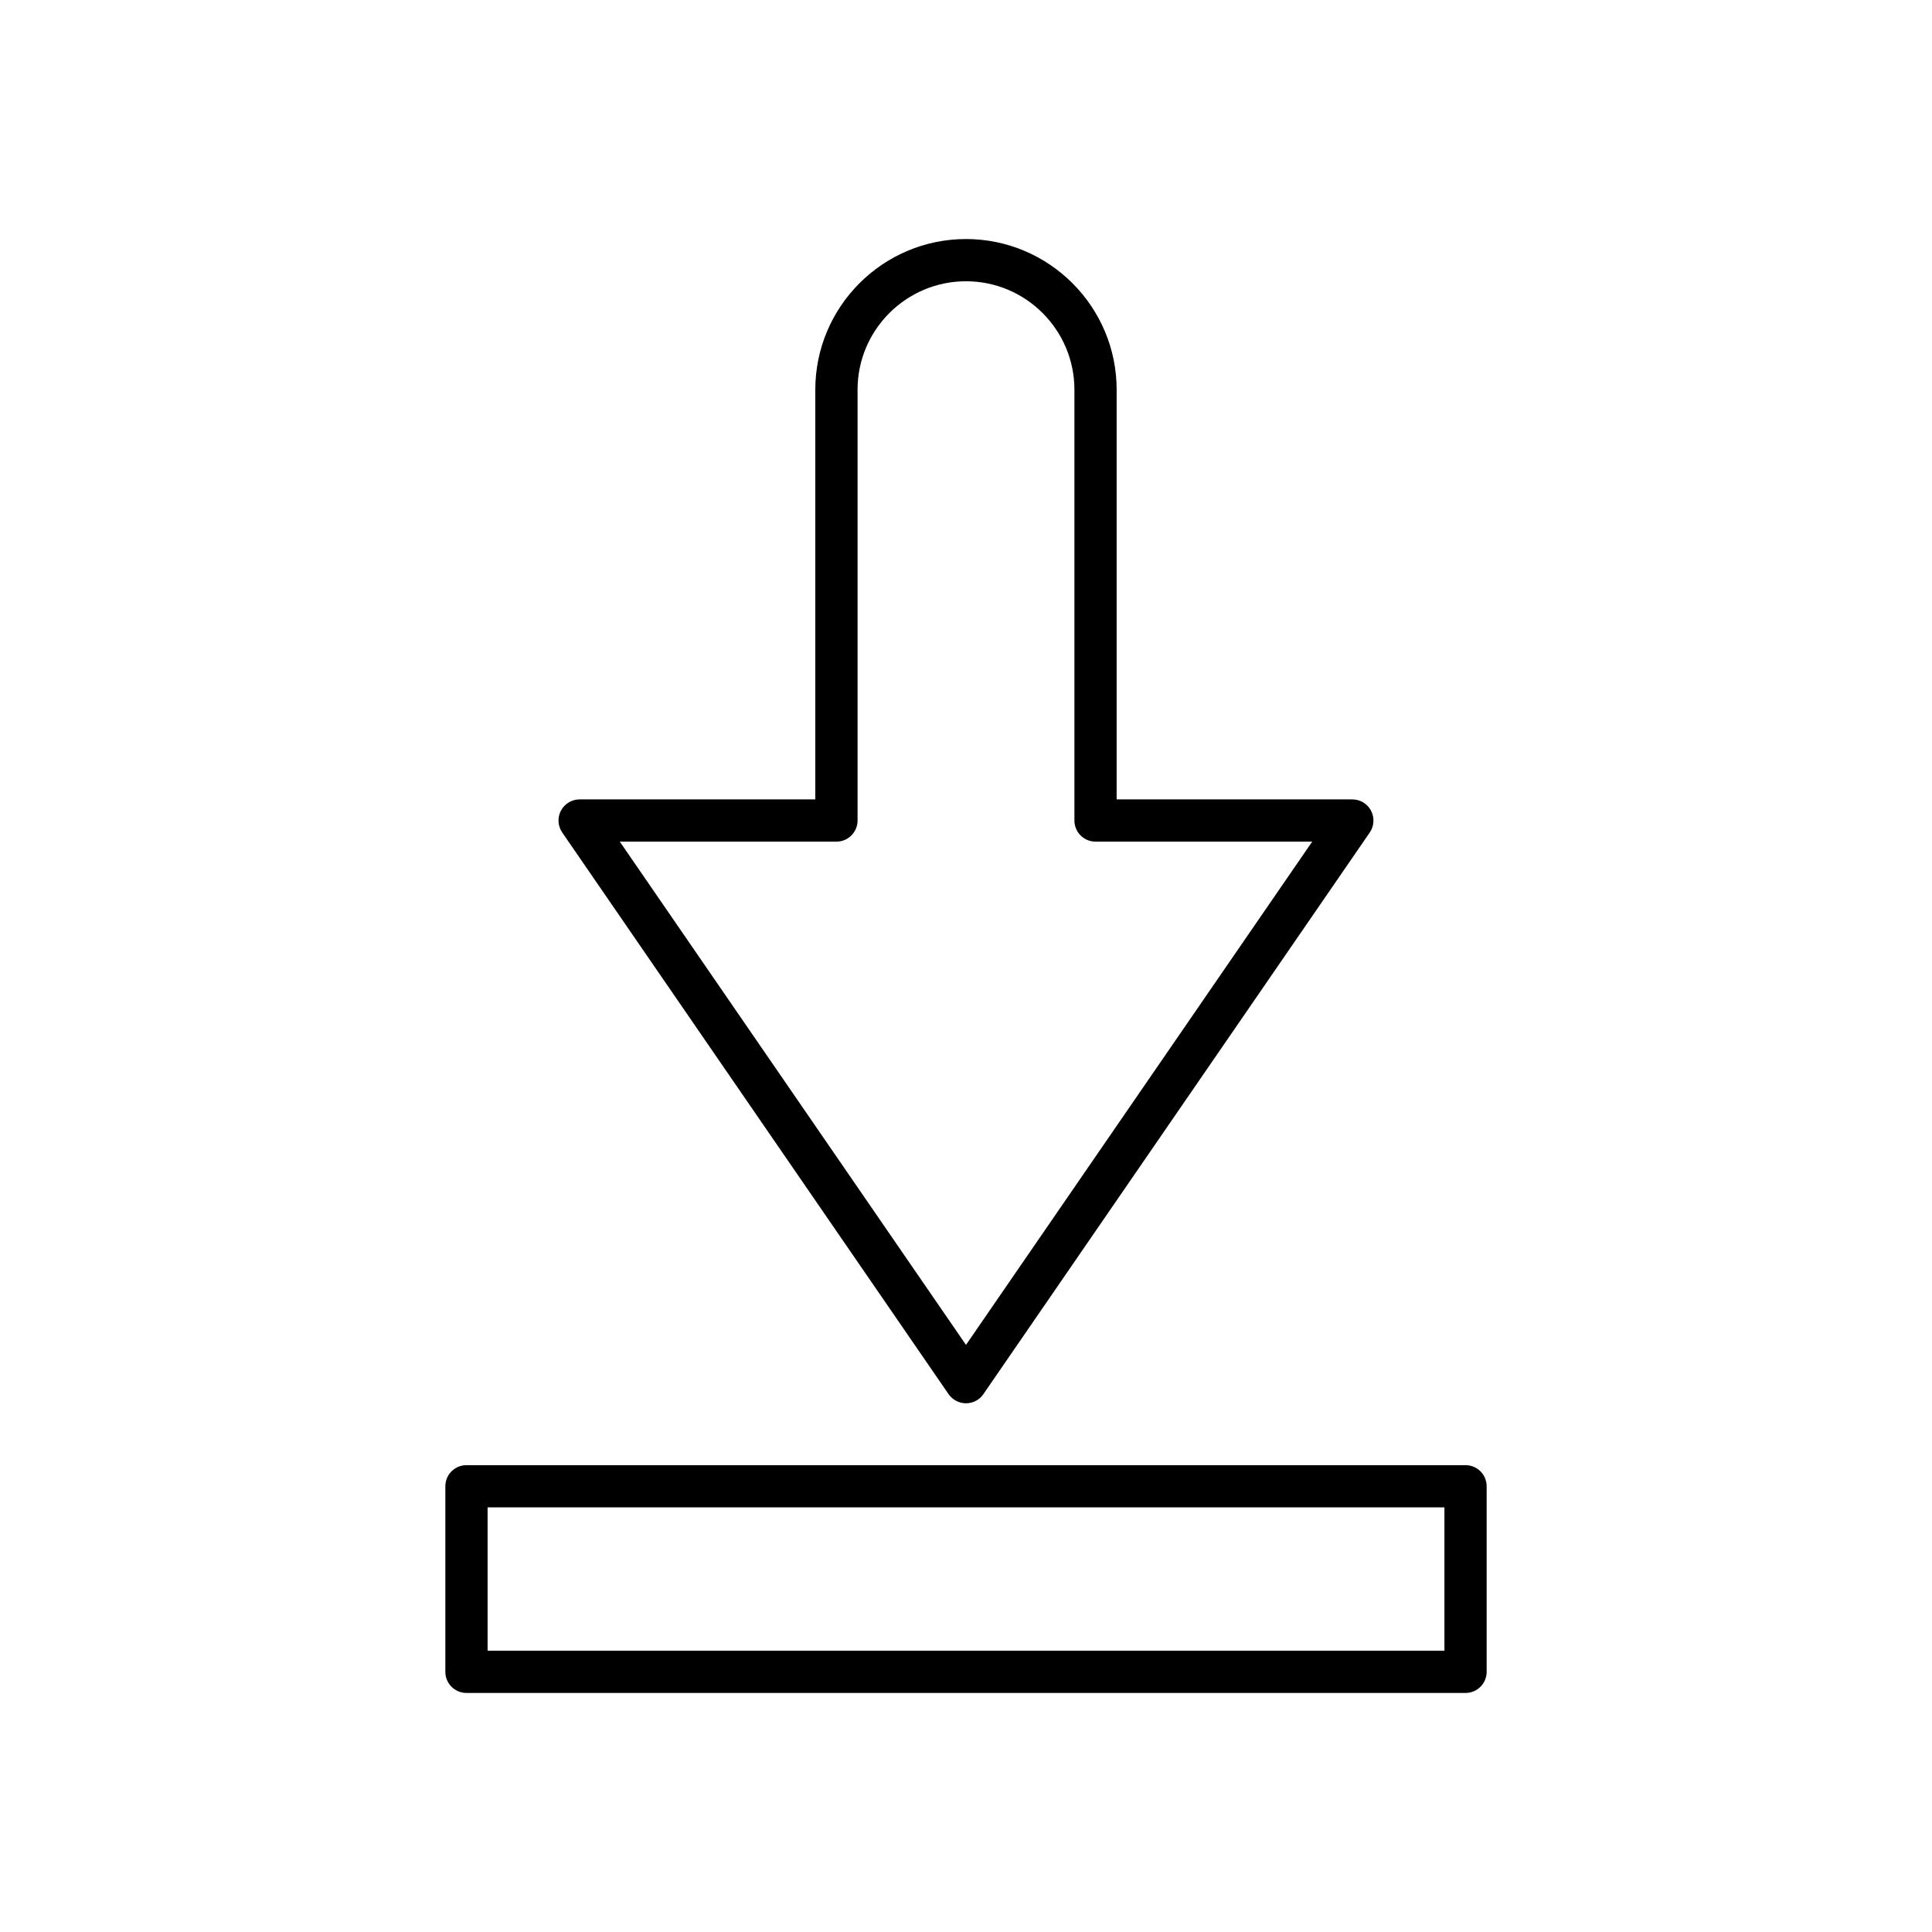
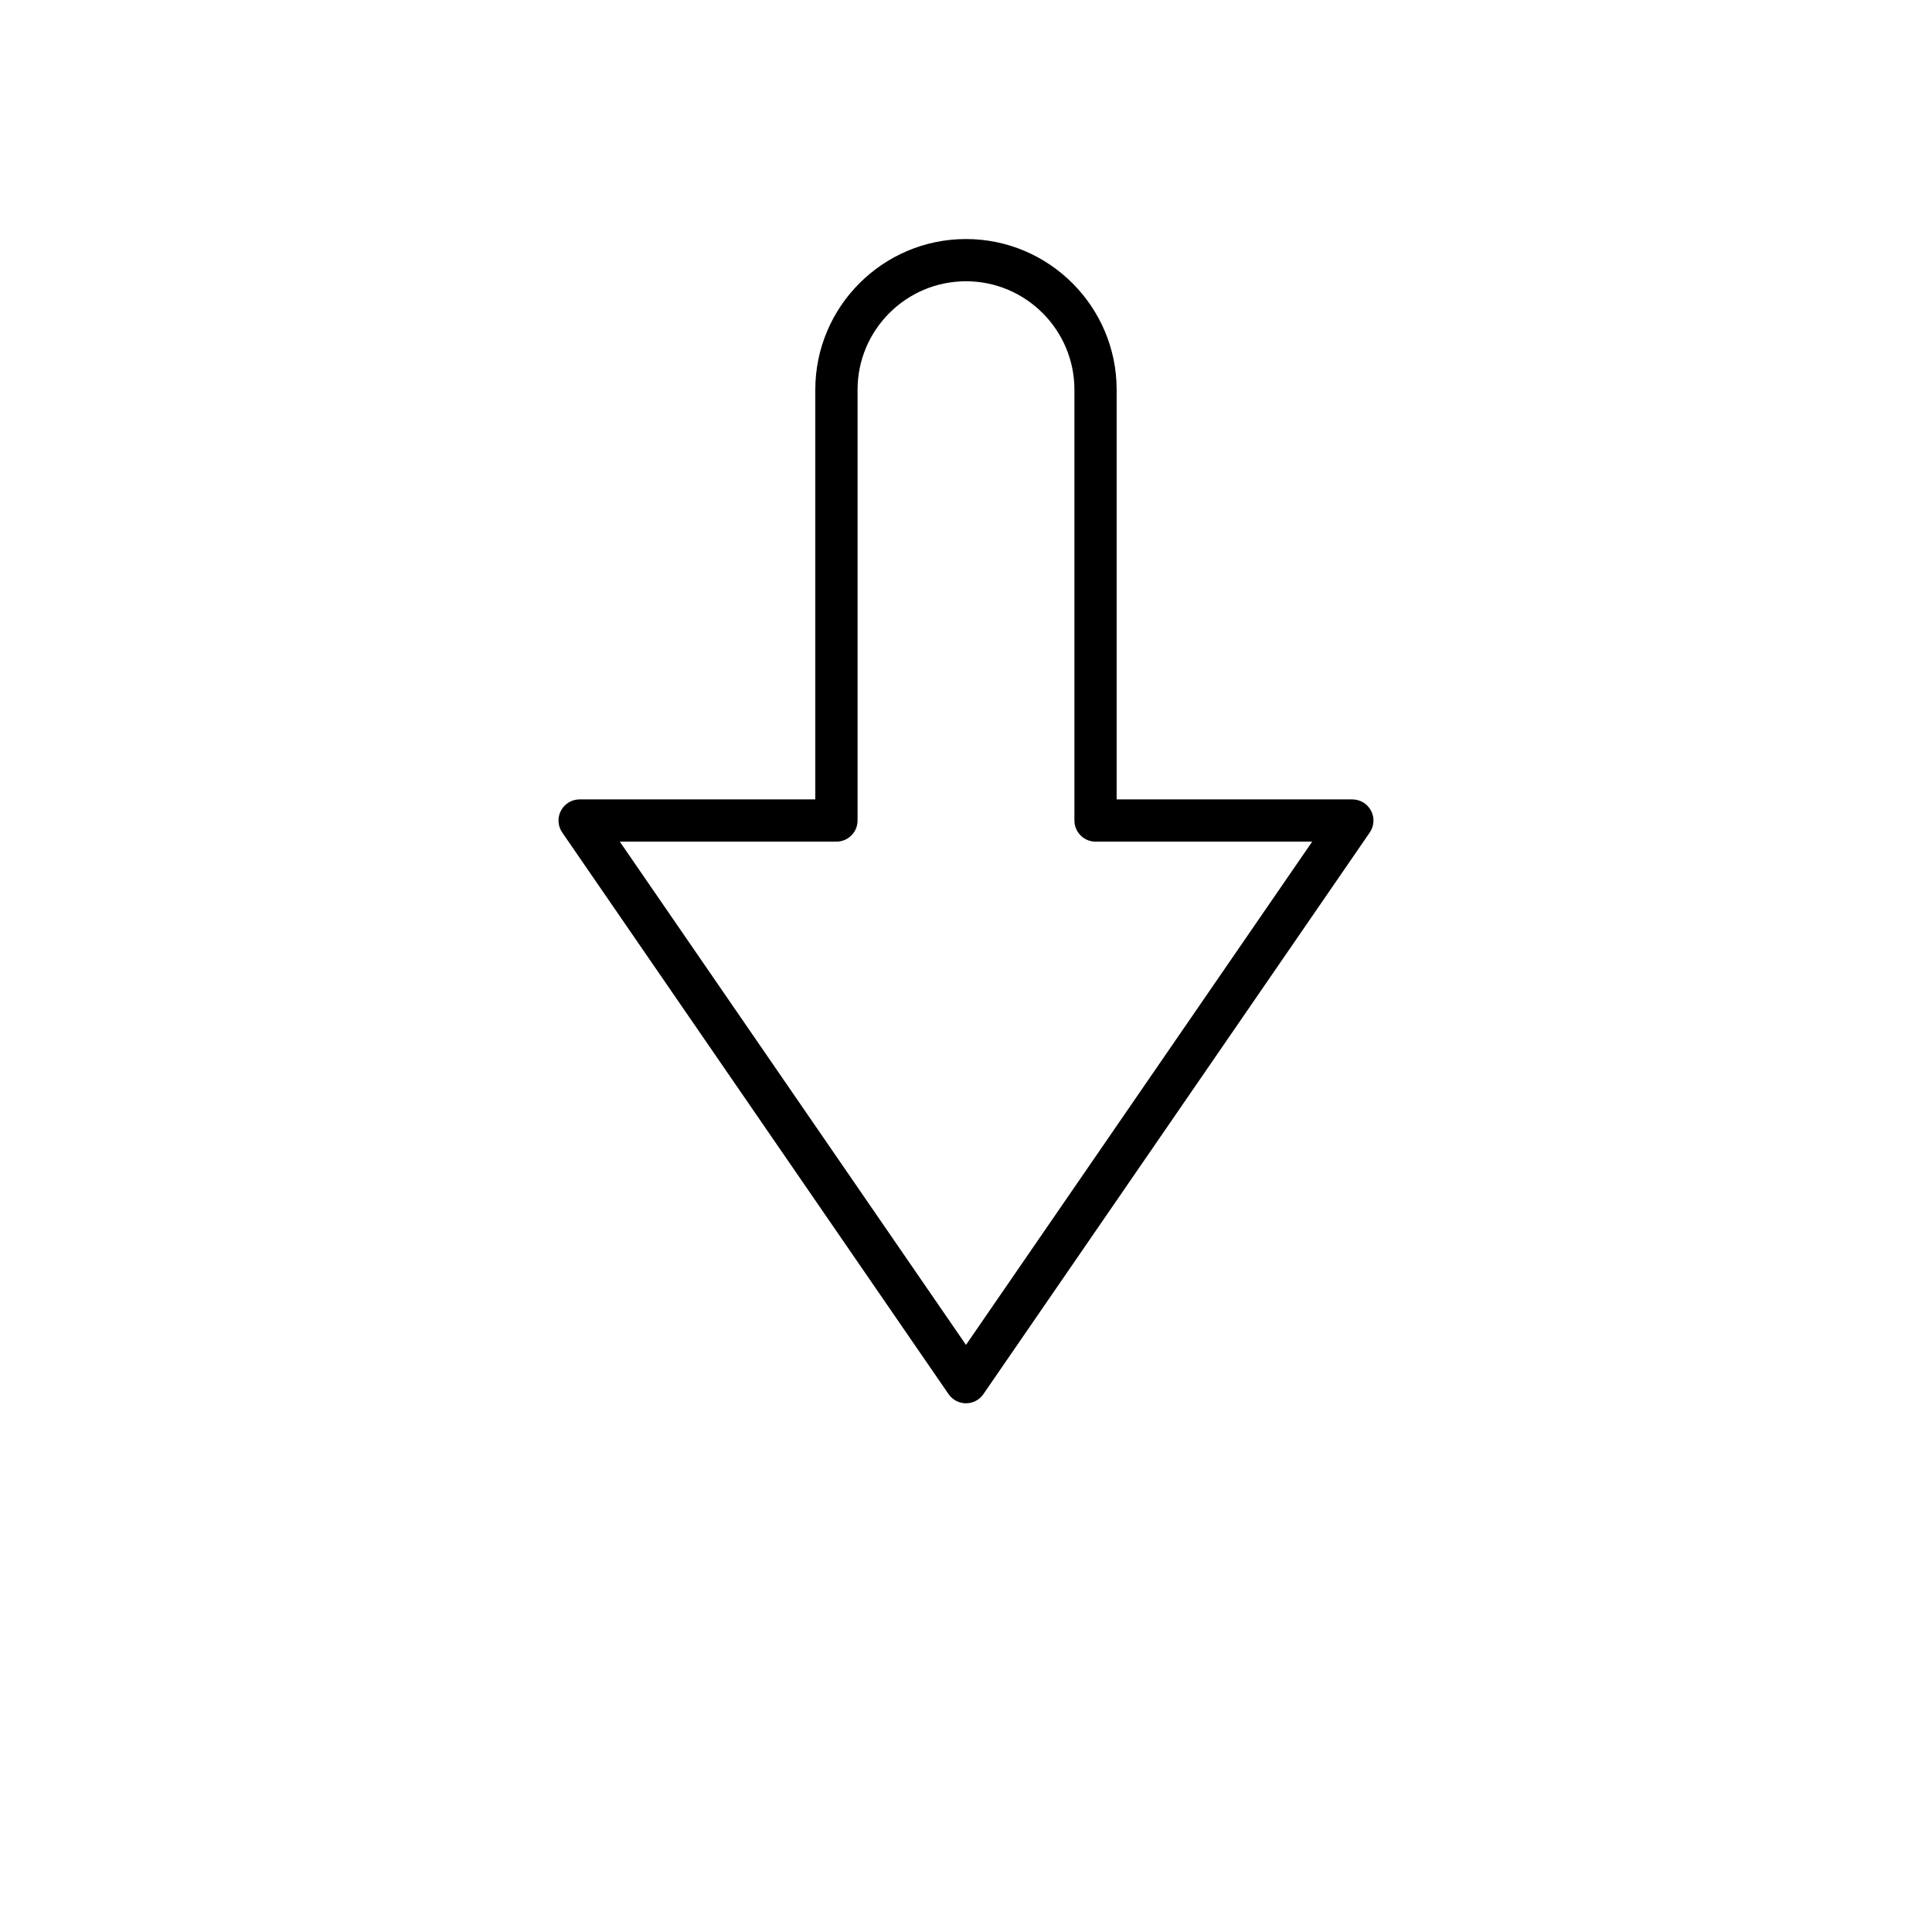
<svg xmlns="http://www.w3.org/2000/svg" fill="#000000" width="800px" height="800px" version="1.1" viewBox="144 144 512 512">
  <g>
    <path d="m395.38 513.46c1.047 1.516 2.773 2.426 4.617 2.426s3.57-0.906 4.613-2.426l102.39-148.84c1.176-1.715 1.305-3.938 0.34-5.777-0.969-1.84-2.875-2.992-4.953-2.992l-62.465-0.004v-108.57c0-22.016-17.914-39.93-39.93-39.93s-39.93 17.914-39.93 39.93v108.57h-62.457c-2.078 0-3.984 1.152-4.953 2.992s-0.836 4.066 0.34 5.777zm-29.715-146.42c3.094 0 5.598-2.508 5.598-5.598v-114.17c0-15.844 12.891-28.734 28.734-28.734s28.734 12.891 28.734 28.734v114.17c0 3.09 2.504 5.598 5.598 5.598h57.418l-91.75 133.37-91.746-133.37z" />
-     <path d="m267.62 592.65h264.76c3.094 0 5.598-2.508 5.598-5.598v-49.172c0-3.09-2.504-5.598-5.598-5.598h-264.76c-3.094 0-5.598 2.508-5.598 5.598v49.172c0 3.09 2.504 5.598 5.598 5.598zm5.598-49.176h253.57v37.977h-253.57z" />
  </g>
</svg>